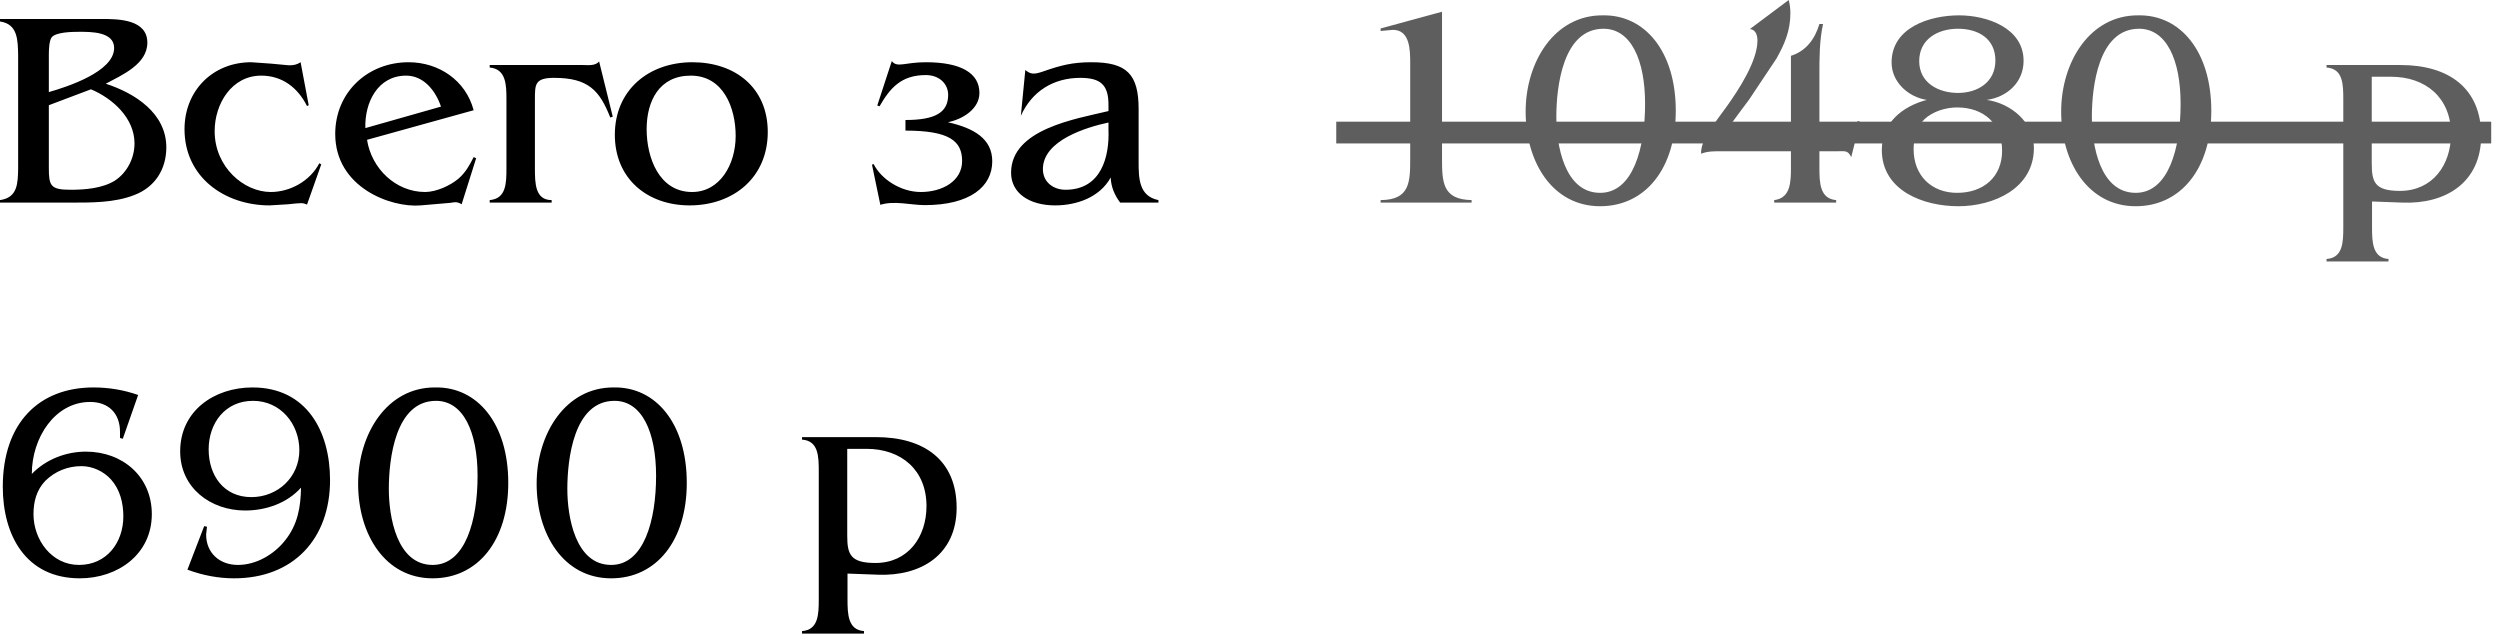
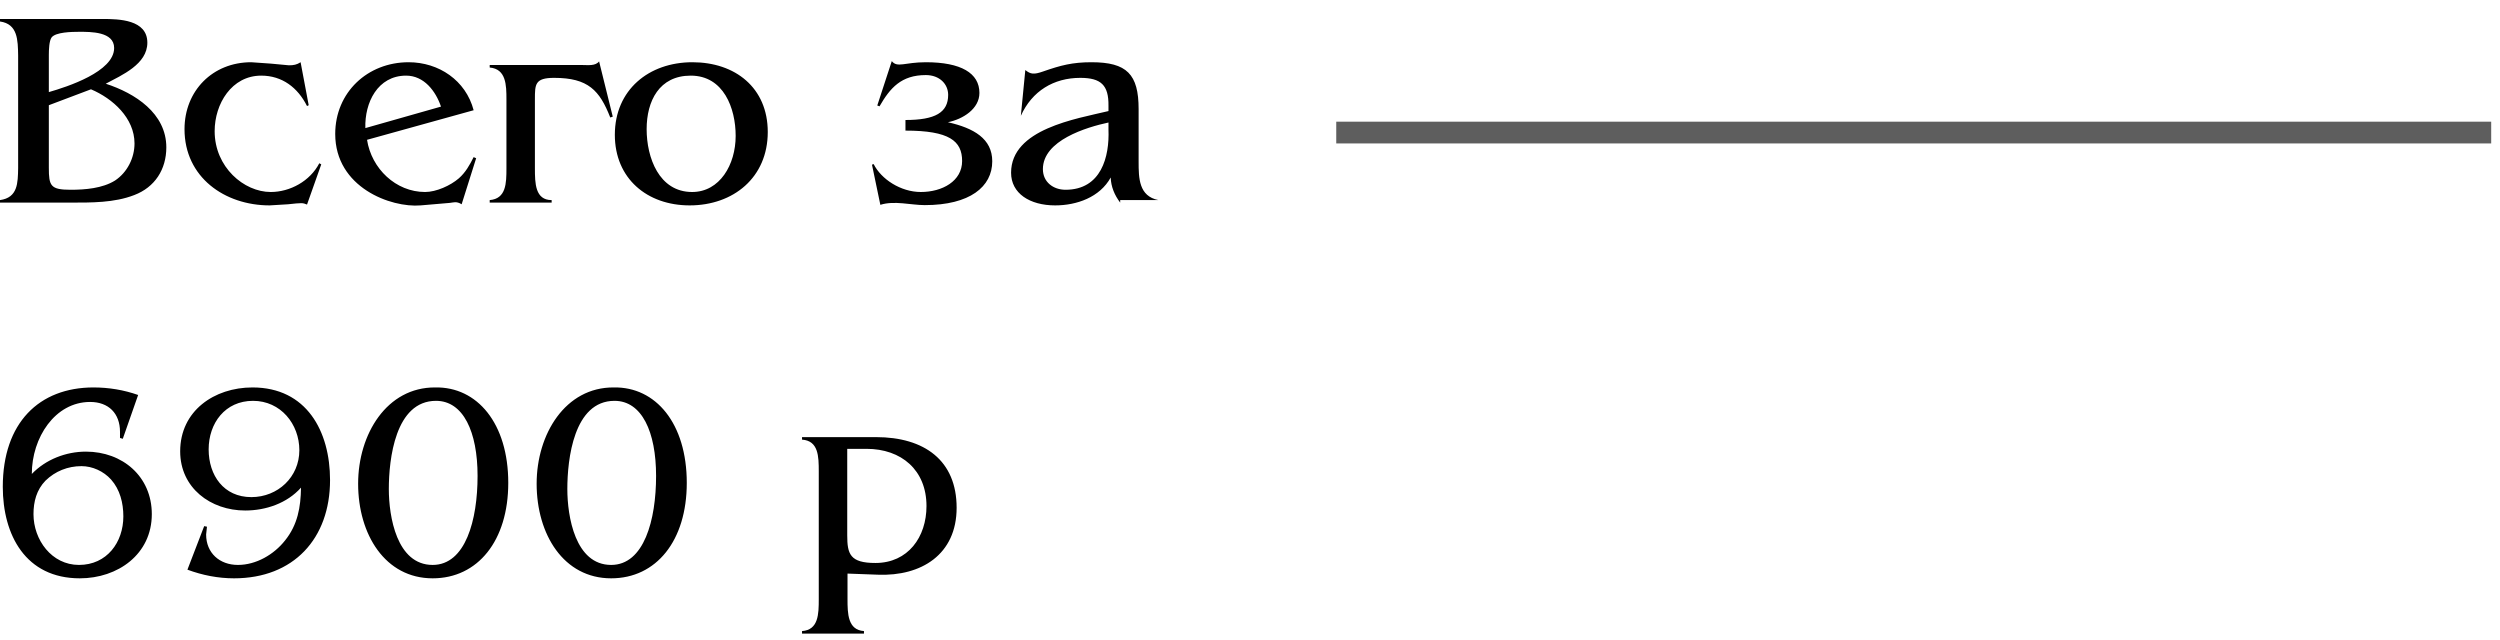
<svg xmlns="http://www.w3.org/2000/svg" width="215" height="55" viewBox="0 0 215 55" fill="none">
-   <path d="M8.808 1.632C10.224 1.632 12.672 1.68 12.672 3.672C12.672 5.52 10.488 6.456 9.096 7.2C11.616 8.016 14.304 9.744 14.304 12.672C14.304 14.568 13.32 16.104 11.544 16.776C9.816 17.448 7.848 17.424 6.024 17.424H-2.68519e-05V17.208C1.536 16.992 1.536 15.744 1.56 14.448V4.776C1.536 3.456 1.536 2.064 -2.68519e-05 1.848V1.632H8.808ZM4.2 7.92C5.784 7.464 9.816 6.168 9.816 4.128C9.816 2.712 7.8 2.736 6.792 2.736C6.168 2.736 4.8 2.76 4.44 3.216C4.224 3.504 4.2 4.296 4.2 4.728V7.92ZM4.2 14.424C4.2 15.984 4.344 16.32 6.072 16.32C7.32 16.32 8.808 16.2 9.888 15.528C10.944 14.832 11.568 13.584 11.568 12.336C11.568 10.152 9.696 8.472 7.824 7.68L4.2 9.048V14.424ZM26.404 17.592C26.236 17.52 26.092 17.472 25.9 17.472L25.468 17.496L24.772 17.568L23.188 17.664C19.324 17.664 15.868 15.24 15.868 11.112C15.868 7.8 18.292 5.352 21.604 5.352L23.308 5.472L24.844 5.616C25.252 5.616 25.516 5.568 25.852 5.352L26.548 9.048L26.404 9.12C25.612 7.536 24.268 6.504 22.468 6.504C19.924 6.504 18.46 8.928 18.46 11.28C18.46 14.376 20.98 16.512 23.284 16.512C24.94 16.512 26.668 15.576 27.46 14.04L27.628 14.136L26.404 17.592ZM31.565 12.024C31.949 14.496 34.037 16.512 36.557 16.512C37.517 16.512 38.741 15.96 39.461 15.336C40.037 14.832 40.397 14.184 40.733 13.512L40.949 13.608L39.701 17.568C39.245 17.28 38.981 17.424 38.693 17.448L36.173 17.664C33.629 17.88 28.829 16.128 28.829 11.52C28.829 7.944 31.613 5.352 35.141 5.352C37.733 5.352 40.061 6.912 40.733 9.48L31.565 12.024ZM37.925 9.168C37.469 7.824 36.461 6.504 34.925 6.504C32.477 6.504 31.349 8.832 31.421 11.016L37.925 9.168ZM50.106 5.592C50.562 5.592 51.21 5.688 51.522 5.28L52.698 10.032L52.482 10.104C51.57 7.776 50.586 6.696 47.658 6.696C46.002 6.696 46.002 7.248 46.002 8.544V14.472C46.002 15.768 46.026 17.208 47.442 17.208V17.424H42.114V17.208C43.53 17.088 43.554 15.768 43.554 14.472V8.544C43.554 7.32 43.53 5.928 42.114 5.808V5.592H50.106ZM52.876 11.592C52.876 7.728 55.803 5.352 59.547 5.352C63.219 5.352 66.028 7.536 66.028 11.352C66.028 15.264 63.075 17.664 59.307 17.664C55.66 17.664 52.876 15.36 52.876 11.592ZM55.611 11.112C55.611 13.536 56.667 16.512 59.523 16.512C61.9 16.512 63.267 14.16 63.267 11.688C63.267 9.312 62.236 6.504 59.404 6.504C56.691 6.504 55.611 8.688 55.611 11.112ZM84.23 7.992C84.23 9.36 82.814 10.248 81.518 10.512C83.75 11.016 85.334 11.928 85.334 13.872C85.334 16.056 83.414 17.64 79.526 17.64C78.35 17.64 76.91 17.232 75.71 17.616L74.99 14.16L75.134 14.112C75.782 15.408 77.462 16.512 79.19 16.512C81.038 16.512 82.742 15.576 82.742 13.848C82.742 12.12 81.638 11.232 77.87 11.232V10.32C80.438 10.32 81.542 9.672 81.542 8.16C81.542 7.224 80.798 6.456 79.622 6.456C77.51 6.456 76.55 7.56 75.638 9.144L75.446 9.072L76.694 5.256C77.174 5.856 77.798 5.352 79.622 5.352C82.646 5.352 84.23 6.288 84.23 7.992ZM96.337 17.424C95.857 16.8 95.545 16.056 95.521 15.264C94.585 16.968 92.593 17.664 90.745 17.664C88.561 17.664 86.953 16.632 86.953 14.856C86.953 11.088 92.545 10.224 95.329 9.552V9.096C95.353 7.32 94.681 6.696 92.905 6.696C90.625 6.696 88.753 7.824 87.793 9.96L88.177 6.024C88.633 6.384 88.897 6.432 89.713 6.144C91.225 5.616 92.233 5.352 93.865 5.352C96.913 5.352 97.921 6.384 97.921 9.384V13.896C97.921 15.336 97.945 16.872 99.625 17.208V17.424H96.337ZM95.329 10.536C93.433 10.944 89.689 12.072 89.689 14.544C89.689 15.672 90.601 16.32 91.633 16.32C94.705 16.32 95.425 13.488 95.329 11.136V10.536ZM10.56 37.736L10.32 37.664V37.136C10.32 35.552 9.336 34.568 7.752 34.568C4.728 34.568 2.736 37.64 2.736 40.76C3.936 39.512 5.664 38.84 7.392 38.84C10.536 38.84 13.056 40.976 13.056 44.216C13.056 47.672 10.128 49.736 6.864 49.736C2.208 49.736 0.24 46.016 0.24 41.864C0.24 36.368 3.36 33.32 8.04 33.32C9.36 33.32 10.656 33.536 11.88 33.968L10.56 37.736ZM3.912 41.336C3.144 42.128 2.88 43.136 2.88 44.216C2.88 46.424 4.44 48.584 6.792 48.584C9.192 48.584 10.608 46.64 10.608 44.408C10.608 43.256 10.32 42.104 9.552 41.24C8.904 40.52 7.944 40.088 7.008 40.088C5.832 40.088 4.752 40.52 3.912 41.336ZM17.727 45.968C17.727 47.552 18.88 48.584 20.463 48.584C22.023 48.584 23.559 47.696 24.52 46.472C25.599 45.128 25.863 43.616 25.887 41.936C24.688 43.28 22.863 43.904 21.087 43.904C18.111 43.904 15.495 41.96 15.495 38.816C15.495 35.336 18.424 33.32 21.712 33.32C26.367 33.32 28.384 37.088 28.384 41.288C28.384 46.328 25.239 49.736 20.128 49.736C18.759 49.736 17.416 49.472 16.119 48.992L17.559 45.248L17.799 45.296L17.727 45.968ZM21.616 42.752C23.895 42.752 25.744 41.024 25.744 38.72C25.744 36.464 24.136 34.472 21.759 34.472C19.36 34.472 17.944 36.392 17.944 38.648C17.944 40.88 19.239 42.752 21.616 42.752ZM43.711 41.528C43.711 46.496 41.095 49.736 37.207 49.736C33.127 49.736 30.799 45.968 30.799 41.6C30.799 37.328 33.271 33.296 37.423 33.32C41.047 33.248 43.711 36.416 43.711 41.528ZM37.207 48.584C40.039 48.584 41.071 44.72 41.071 40.928C41.071 37.136 39.847 34.472 37.495 34.472C33.991 34.472 33.439 39.488 33.439 42.056C33.439 44.408 34.111 48.584 37.207 48.584ZM59.063 41.528C59.063 46.496 56.447 49.736 52.559 49.736C48.479 49.736 46.151 45.968 46.151 41.6C46.151 37.328 48.623 33.296 52.775 33.32C56.399 33.248 59.063 36.416 59.063 41.528ZM52.559 48.584C55.391 48.584 56.423 44.72 56.423 40.928C56.423 37.136 55.199 34.472 52.847 34.472C49.343 34.472 48.791 39.488 48.791 42.056C48.791 44.408 49.463 48.584 52.559 48.584ZM75.334 37.592C79.51 37.592 82.27 39.608 82.27 43.664C82.27 47.696 79.222 49.568 75.502 49.424L72.886 49.328V51.512C72.886 52.784 72.91 54.176 74.302 54.272V54.488H68.974V54.272C70.39 54.176 70.414 52.808 70.414 51.536V40.544C70.414 39.248 70.39 37.904 68.974 37.808V37.592H75.334ZM72.862 38.6V46.04C72.862 47.648 73.102 48.416 75.286 48.416C78.094 48.416 79.678 46.184 79.678 43.52C79.678 40.424 77.518 38.6 74.518 38.6H72.862Z" fill="black" />
-   <path d="M121.278 5.472C121.278 4.272 121.254 2.568 119.79 2.568L118.734 2.664V2.448L124.014 1.008V13.56C124.014 15.648 124.038 17.16 126.558 17.208V17.424H118.734V17.208C121.254 17.184 121.278 15.696 121.278 13.56V5.472ZM144.117 9.528C144.117 14.496 141.501 17.736 137.613 17.736C133.533 17.736 131.205 13.968 131.205 9.6C131.205 5.328 133.677 1.296 137.829 1.32C141.453 1.248 144.117 4.416 144.117 9.528ZM137.613 16.584C140.445 16.584 141.477 12.72 141.477 8.928C141.477 5.136 140.253 2.472 137.901 2.472C134.397 2.472 133.845 7.488 133.845 10.056C133.845 12.408 134.517 16.584 137.613 16.584ZM159.205 13.512C158.917 12.912 158.677 13.008 158.029 13.008H156.469V14.376C156.469 15.696 156.493 17.088 157.909 17.208V17.424H152.581V17.208C153.997 17.04 154.021 15.648 154.021 14.376V13.008H148.141C147.541 13.008 146.869 12.984 146.293 13.224C146.245 12 147.469 10.608 148.525 9.12C149.533 7.704 151.141 5.256 151.141 3.48C151.141 3.048 150.997 2.544 150.493 2.496L153.829 -0C153.925 0.36 153.973 0.744 153.973 1.128C153.973 2.616 153.493 3.768 152.773 5.04L150.421 8.568L149.437 9.888C149.053 10.416 148.621 10.944 148.357 11.544H154.021V4.8C155.317 4.392 156.085 3.36 156.469 2.064H156.781C156.469 3.504 156.469 4.968 156.469 6.432V11.544H157.069C158.293 11.544 159.133 11.64 159.757 10.416L159.973 10.464L159.205 13.512ZM174.916 12.72C174.916 16.224 171.436 17.736 168.412 17.736C165.436 17.736 161.836 16.416 161.836 12.888C161.836 10.56 163.612 9.144 165.7 8.592C164.116 8.352 162.676 7.056 162.676 5.376C162.676 2.352 165.964 1.32 168.484 1.32C170.836 1.32 174.028 2.376 174.028 5.232C174.028 7.08 172.612 8.352 170.86 8.592C172.924 8.88 174.916 10.512 174.916 12.72ZM168.388 2.472C166.66 2.472 165.052 3.36 165.052 5.256C165.052 7.128 166.708 7.992 168.388 7.992C170.092 7.992 171.604 7.056 171.604 5.208C171.604 3.312 170.116 2.472 168.388 2.472ZM165.508 10.248C164.812 10.92 164.572 11.904 164.572 12.84C164.572 15.072 166.084 16.584 168.316 16.584C170.524 16.584 172.18 15.264 172.18 12.96C172.18 10.632 170.596 9.24 168.316 9.24C167.332 9.24 166.228 9.576 165.508 10.248ZM190.172 9.528C190.172 14.496 187.556 17.736 183.668 17.736C179.588 17.736 177.26 13.968 177.26 9.6C177.26 5.328 179.732 1.296 183.884 1.32C187.508 1.248 190.172 4.416 190.172 9.528ZM183.668 16.584C186.5 16.584 187.532 12.72 187.532 8.928C187.532 5.136 186.308 2.472 183.956 2.472C180.452 2.472 179.9 7.488 179.9 10.056C179.9 12.408 180.572 16.584 183.668 16.584ZM206.443 5.592C210.619 5.592 213.379 7.608 213.379 11.664C213.379 15.696 210.331 17.568 206.611 17.424L203.995 17.328V19.512C203.995 20.784 204.019 22.176 205.411 22.272V22.488H200.083V22.272C201.499 22.176 201.523 20.808 201.523 19.536V8.544C201.523 7.248 201.499 5.904 200.083 5.808V5.592H206.443ZM203.971 6.6V14.04C203.971 15.648 204.211 16.416 206.395 16.416C209.203 16.416 210.787 14.184 210.787 11.52C210.787 8.424 208.627 6.6 205.627 6.6H203.971Z" fill="#5E5E5E" />
+   <path d="M8.808 1.632C10.224 1.632 12.672 1.68 12.672 3.672C12.672 5.52 10.488 6.456 9.096 7.2C11.616 8.016 14.304 9.744 14.304 12.672C14.304 14.568 13.32 16.104 11.544 16.776C9.816 17.448 7.848 17.424 6.024 17.424H-2.68519e-05V17.208C1.536 16.992 1.536 15.744 1.56 14.448V4.776C1.536 3.456 1.536 2.064 -2.68519e-05 1.848V1.632H8.808ZM4.2 7.92C5.784 7.464 9.816 6.168 9.816 4.128C9.816 2.712 7.8 2.736 6.792 2.736C6.168 2.736 4.8 2.76 4.44 3.216C4.224 3.504 4.2 4.296 4.2 4.728V7.92ZM4.2 14.424C4.2 15.984 4.344 16.32 6.072 16.32C7.32 16.32 8.808 16.2 9.888 15.528C10.944 14.832 11.568 13.584 11.568 12.336C11.568 10.152 9.696 8.472 7.824 7.68L4.2 9.048V14.424ZM26.404 17.592C26.236 17.52 26.092 17.472 25.9 17.472L25.468 17.496L24.772 17.568L23.188 17.664C19.324 17.664 15.868 15.24 15.868 11.112C15.868 7.8 18.292 5.352 21.604 5.352L23.308 5.472L24.844 5.616C25.252 5.616 25.516 5.568 25.852 5.352L26.548 9.048L26.404 9.12C25.612 7.536 24.268 6.504 22.468 6.504C19.924 6.504 18.46 8.928 18.46 11.28C18.46 14.376 20.98 16.512 23.284 16.512C24.94 16.512 26.668 15.576 27.46 14.04L27.628 14.136L26.404 17.592ZM31.565 12.024C31.949 14.496 34.037 16.512 36.557 16.512C37.517 16.512 38.741 15.96 39.461 15.336C40.037 14.832 40.397 14.184 40.733 13.512L40.949 13.608L39.701 17.568C39.245 17.28 38.981 17.424 38.693 17.448L36.173 17.664C33.629 17.88 28.829 16.128 28.829 11.52C28.829 7.944 31.613 5.352 35.141 5.352C37.733 5.352 40.061 6.912 40.733 9.48L31.565 12.024ZM37.925 9.168C37.469 7.824 36.461 6.504 34.925 6.504C32.477 6.504 31.349 8.832 31.421 11.016L37.925 9.168ZM50.106 5.592C50.562 5.592 51.21 5.688 51.522 5.28L52.698 10.032L52.482 10.104C51.57 7.776 50.586 6.696 47.658 6.696C46.002 6.696 46.002 7.248 46.002 8.544V14.472C46.002 15.768 46.026 17.208 47.442 17.208V17.424H42.114V17.208C43.53 17.088 43.554 15.768 43.554 14.472V8.544C43.554 7.32 43.53 5.928 42.114 5.808V5.592H50.106ZM52.876 11.592C52.876 7.728 55.803 5.352 59.547 5.352C63.219 5.352 66.028 7.536 66.028 11.352C66.028 15.264 63.075 17.664 59.307 17.664C55.66 17.664 52.876 15.36 52.876 11.592ZM55.611 11.112C55.611 13.536 56.667 16.512 59.523 16.512C61.9 16.512 63.267 14.16 63.267 11.688C63.267 9.312 62.236 6.504 59.404 6.504C56.691 6.504 55.611 8.688 55.611 11.112ZM84.23 7.992C84.23 9.36 82.814 10.248 81.518 10.512C83.75 11.016 85.334 11.928 85.334 13.872C85.334 16.056 83.414 17.64 79.526 17.64C78.35 17.64 76.91 17.232 75.71 17.616L74.99 14.16L75.134 14.112C75.782 15.408 77.462 16.512 79.19 16.512C81.038 16.512 82.742 15.576 82.742 13.848C82.742 12.12 81.638 11.232 77.87 11.232V10.32C80.438 10.32 81.542 9.672 81.542 8.16C81.542 7.224 80.798 6.456 79.622 6.456C77.51 6.456 76.55 7.56 75.638 9.144L75.446 9.072L76.694 5.256C77.174 5.856 77.798 5.352 79.622 5.352C82.646 5.352 84.23 6.288 84.23 7.992ZM96.337 17.424C95.857 16.8 95.545 16.056 95.521 15.264C94.585 16.968 92.593 17.664 90.745 17.664C88.561 17.664 86.953 16.632 86.953 14.856C86.953 11.088 92.545 10.224 95.329 9.552V9.096C95.353 7.32 94.681 6.696 92.905 6.696C90.625 6.696 88.753 7.824 87.793 9.96L88.177 6.024C88.633 6.384 88.897 6.432 89.713 6.144C91.225 5.616 92.233 5.352 93.865 5.352C96.913 5.352 97.921 6.384 97.921 9.384V13.896C97.921 15.336 97.945 16.872 99.625 17.208H96.337ZM95.329 10.536C93.433 10.944 89.689 12.072 89.689 14.544C89.689 15.672 90.601 16.32 91.633 16.32C94.705 16.32 95.425 13.488 95.329 11.136V10.536ZM10.56 37.736L10.32 37.664V37.136C10.32 35.552 9.336 34.568 7.752 34.568C4.728 34.568 2.736 37.64 2.736 40.76C3.936 39.512 5.664 38.84 7.392 38.84C10.536 38.84 13.056 40.976 13.056 44.216C13.056 47.672 10.128 49.736 6.864 49.736C2.208 49.736 0.24 46.016 0.24 41.864C0.24 36.368 3.36 33.32 8.04 33.32C9.36 33.32 10.656 33.536 11.88 33.968L10.56 37.736ZM3.912 41.336C3.144 42.128 2.88 43.136 2.88 44.216C2.88 46.424 4.44 48.584 6.792 48.584C9.192 48.584 10.608 46.64 10.608 44.408C10.608 43.256 10.32 42.104 9.552 41.24C8.904 40.52 7.944 40.088 7.008 40.088C5.832 40.088 4.752 40.52 3.912 41.336ZM17.727 45.968C17.727 47.552 18.88 48.584 20.463 48.584C22.023 48.584 23.559 47.696 24.52 46.472C25.599 45.128 25.863 43.616 25.887 41.936C24.688 43.28 22.863 43.904 21.087 43.904C18.111 43.904 15.495 41.96 15.495 38.816C15.495 35.336 18.424 33.32 21.712 33.32C26.367 33.32 28.384 37.088 28.384 41.288C28.384 46.328 25.239 49.736 20.128 49.736C18.759 49.736 17.416 49.472 16.119 48.992L17.559 45.248L17.799 45.296L17.727 45.968ZM21.616 42.752C23.895 42.752 25.744 41.024 25.744 38.72C25.744 36.464 24.136 34.472 21.759 34.472C19.36 34.472 17.944 36.392 17.944 38.648C17.944 40.88 19.239 42.752 21.616 42.752ZM43.711 41.528C43.711 46.496 41.095 49.736 37.207 49.736C33.127 49.736 30.799 45.968 30.799 41.6C30.799 37.328 33.271 33.296 37.423 33.32C41.047 33.248 43.711 36.416 43.711 41.528ZM37.207 48.584C40.039 48.584 41.071 44.72 41.071 40.928C41.071 37.136 39.847 34.472 37.495 34.472C33.991 34.472 33.439 39.488 33.439 42.056C33.439 44.408 34.111 48.584 37.207 48.584ZM59.063 41.528C59.063 46.496 56.447 49.736 52.559 49.736C48.479 49.736 46.151 45.968 46.151 41.6C46.151 37.328 48.623 33.296 52.775 33.32C56.399 33.248 59.063 36.416 59.063 41.528ZM52.559 48.584C55.391 48.584 56.423 44.72 56.423 40.928C56.423 37.136 55.199 34.472 52.847 34.472C49.343 34.472 48.791 39.488 48.791 42.056C48.791 44.408 49.463 48.584 52.559 48.584ZM75.334 37.592C79.51 37.592 82.27 39.608 82.27 43.664C82.27 47.696 79.222 49.568 75.502 49.424L72.886 49.328V51.512C72.886 52.784 72.91 54.176 74.302 54.272V54.488H68.974V54.272C70.39 54.176 70.414 52.808 70.414 51.536V40.544C70.414 39.248 70.39 37.904 68.974 37.808V37.592H75.334ZM72.862 38.6V46.04C72.862 47.648 73.102 48.416 75.286 48.416C78.094 48.416 79.678 46.184 79.678 43.52C79.678 40.424 77.518 38.6 74.518 38.6H72.862Z" fill="black" />
  <path d="M114.918 10.464H214.243V12.336H114.918V10.464Z" fill="#5E5E5E" />
</svg>